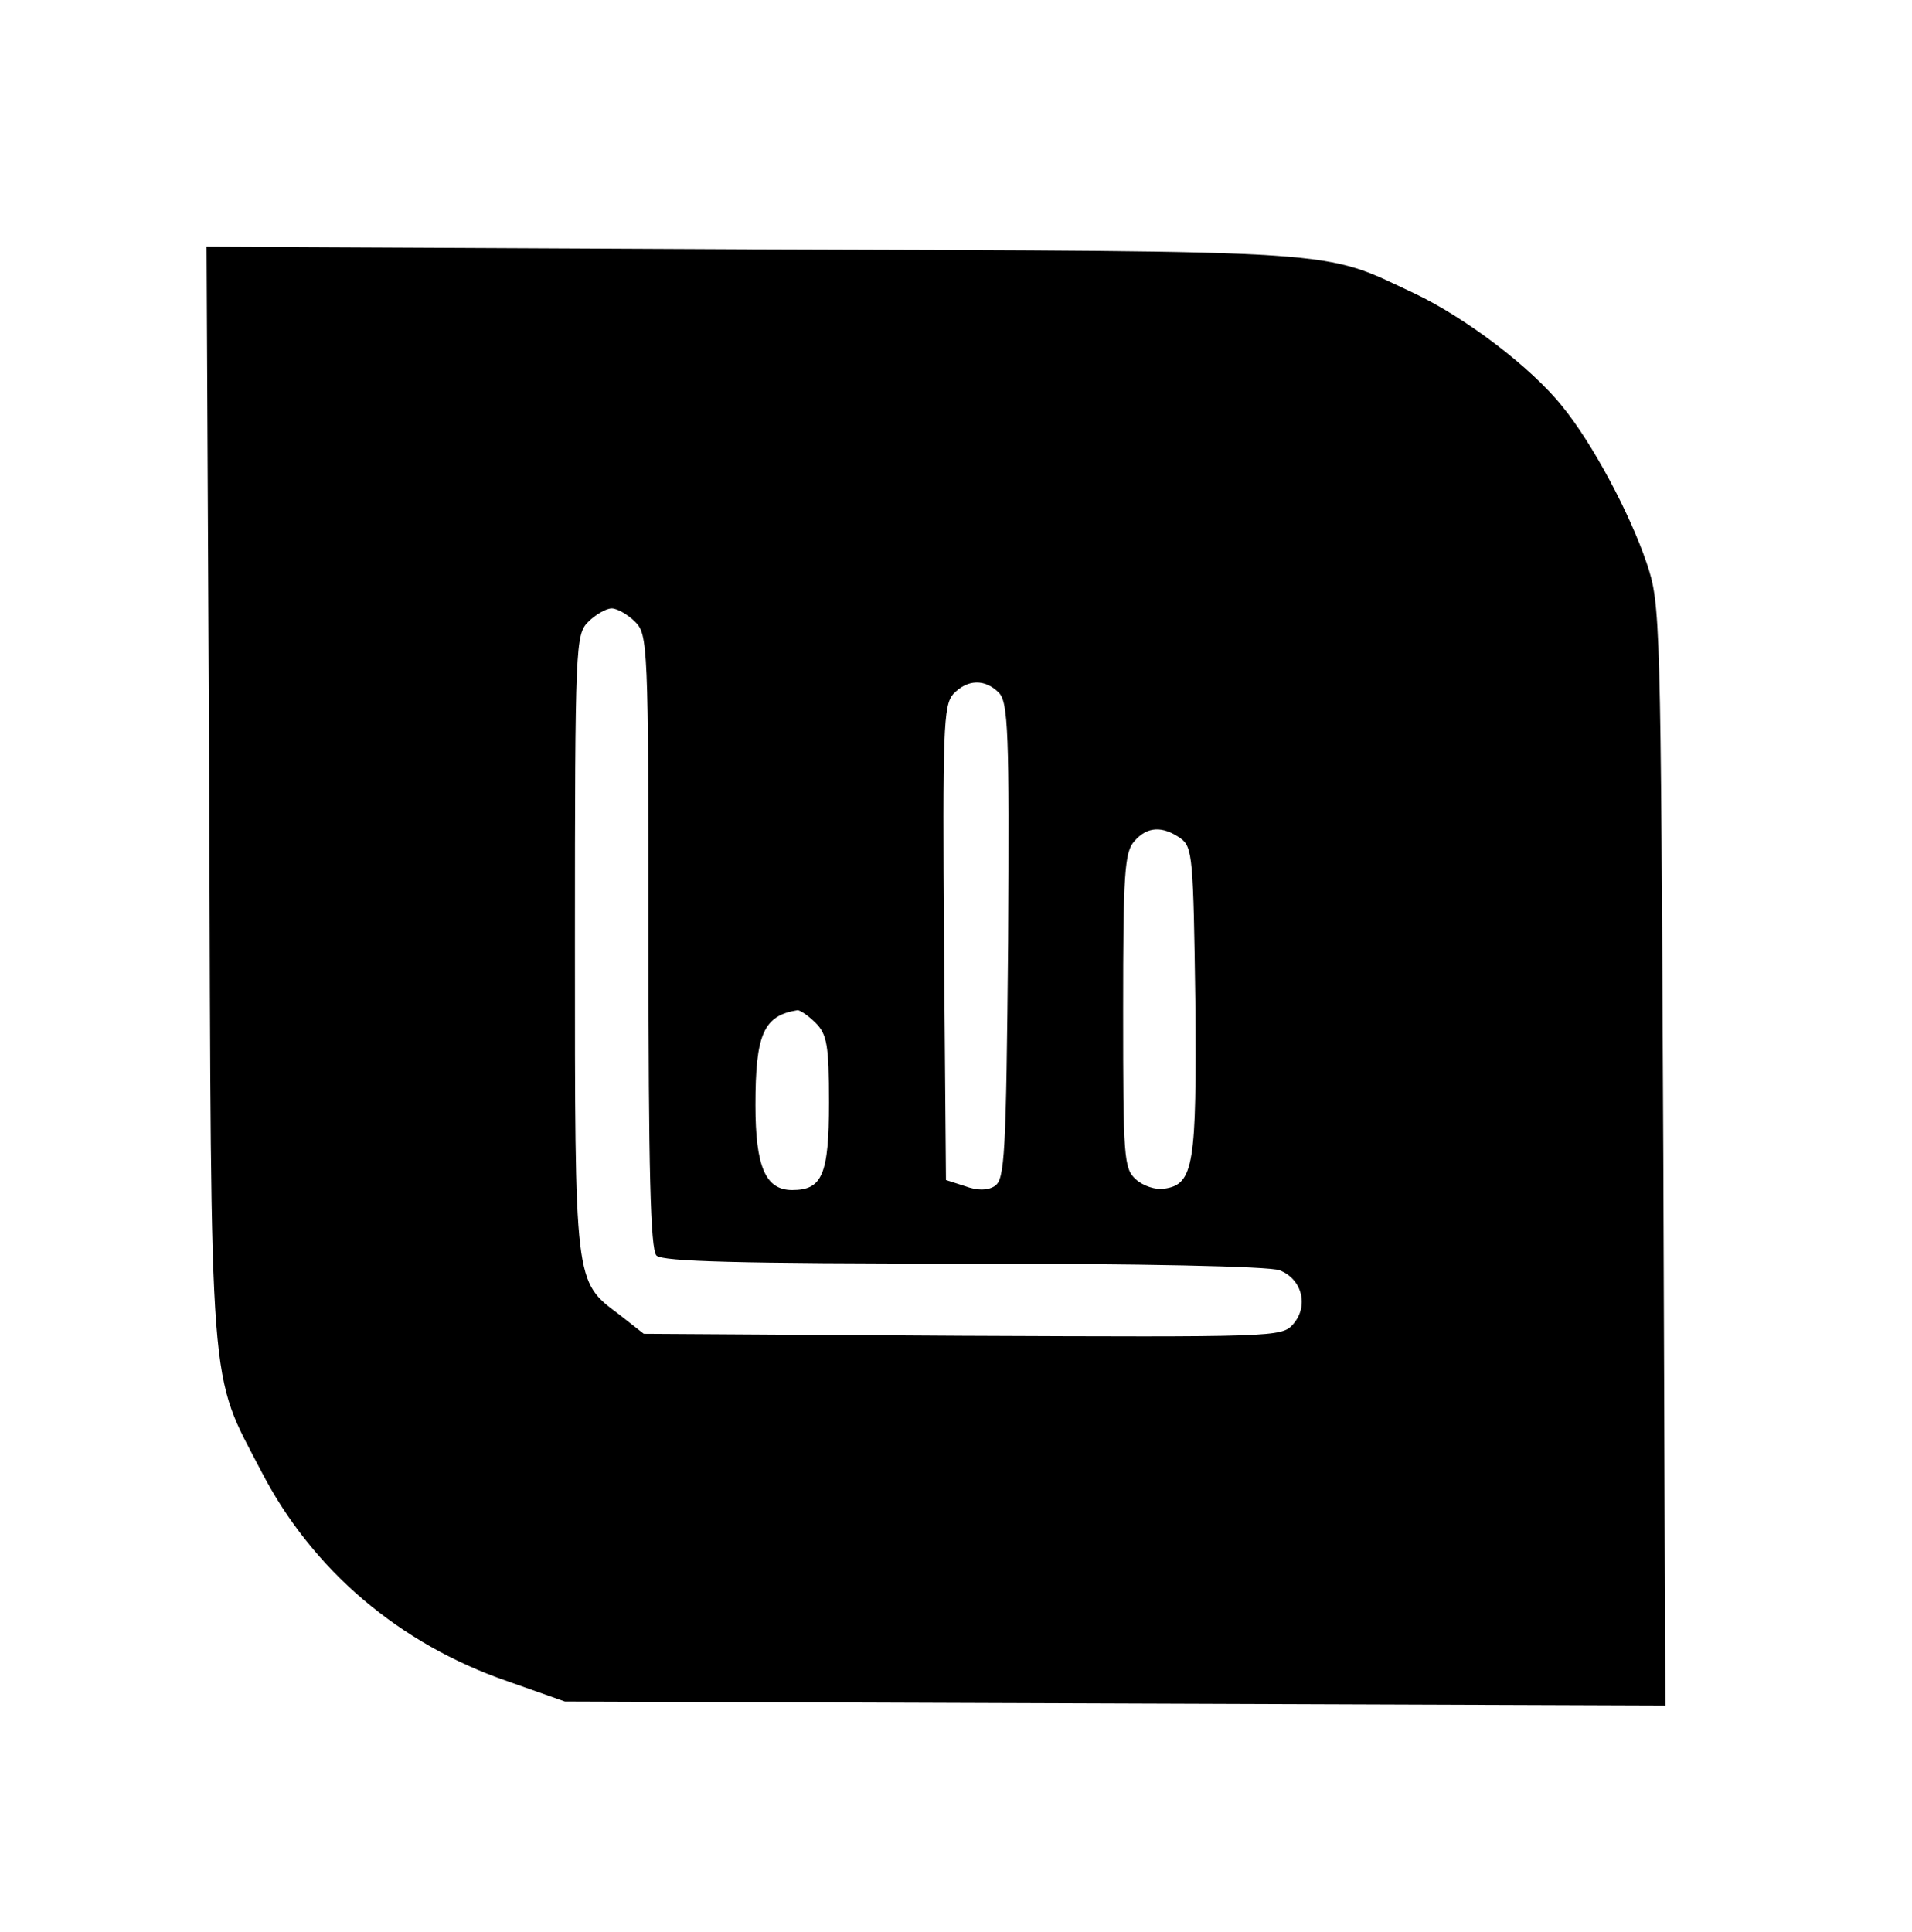
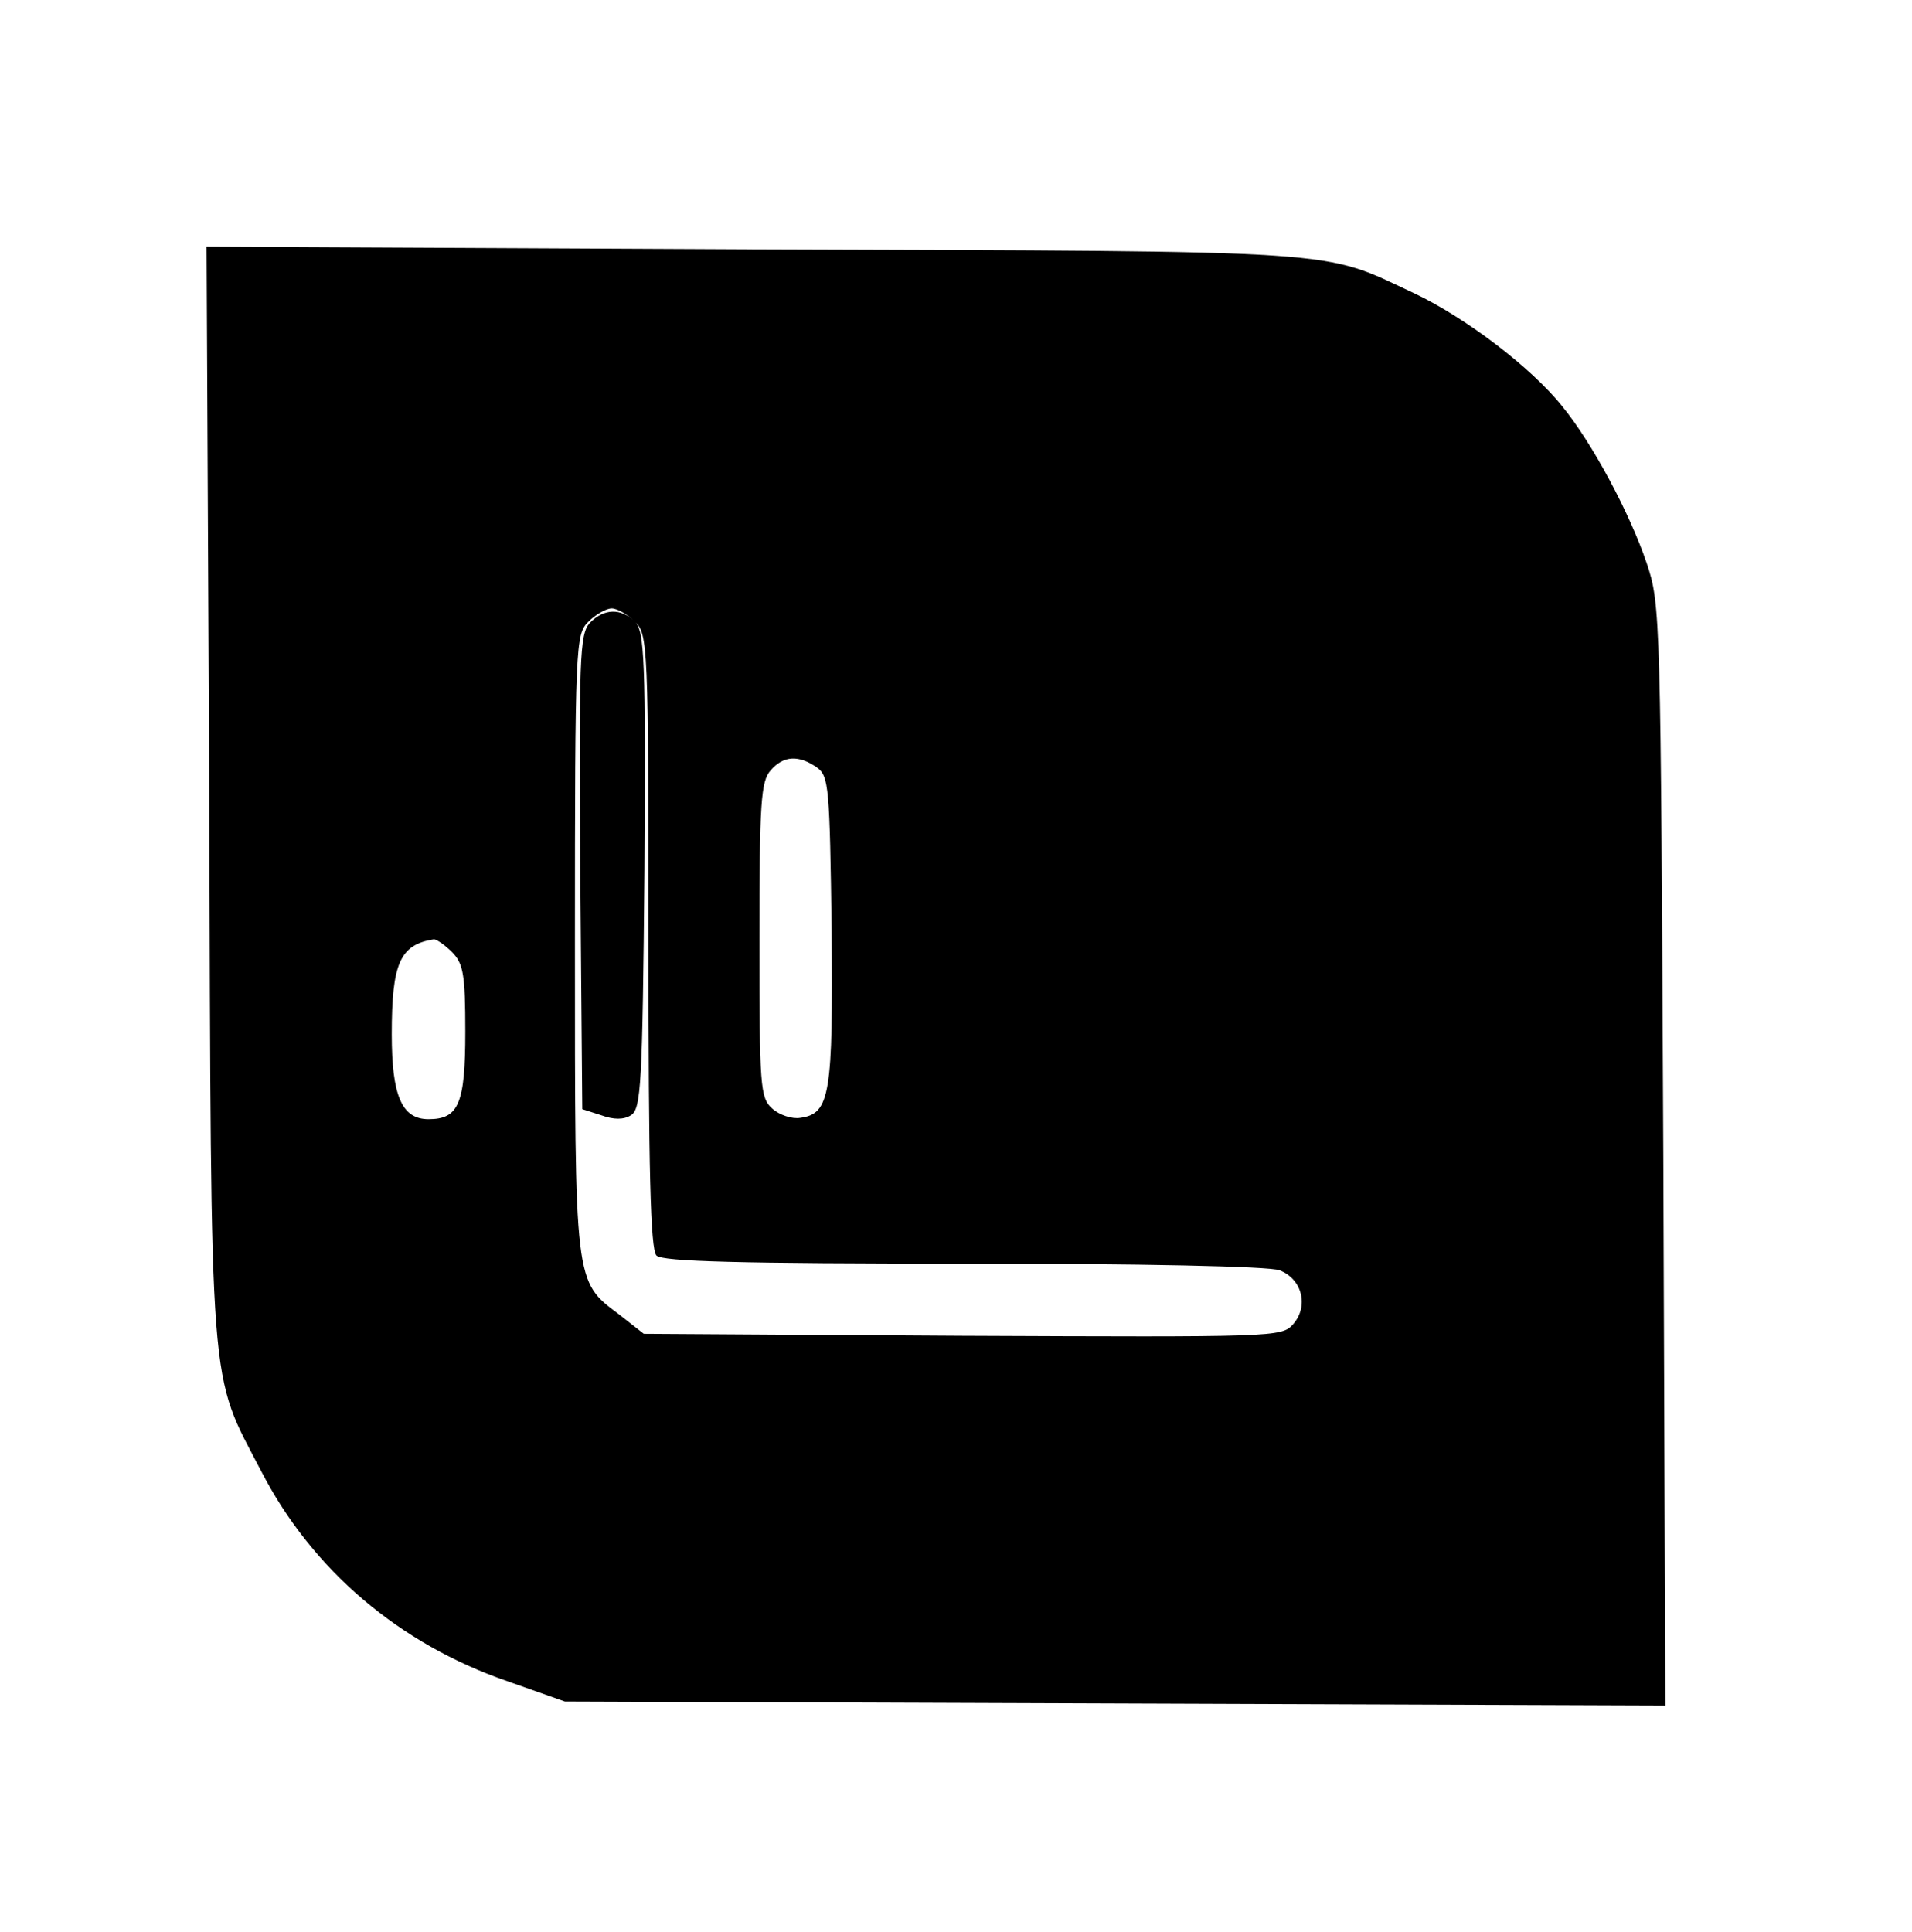
<svg xmlns="http://www.w3.org/2000/svg" version="1.0" width="286pt" height="289pt" viewBox="0 0 286 289" preserveAspectRatio="xMidYMid meet">
  <g transform="translate(0,289) scale(0.1,-0.1)" fill="#000000" stroke="none">
-     <path d="M313 1703 c3 -916 -1 -862 78 -1014 76 -147 206 -258 369 -314 l85 -30 823 -3 823 -3 -3 823 c-4 808 -4 824 -25 886 -25 74 -81 179 -126 234 -46 58 -145 133 -221 169 -141 66 -90 63 -989 66 l-818 4 4 -818z m637 257 c19 -19 20 -33 20 -478 0 -343 3 -461 12 -470 9 -9 125 -12 459 -12 263 0 458 -4 473 -10 34 -13 44 -54 20 -81 -17 -19 -29 -19 -494 -17 l-477 3 -37 29 c-67 50 -66 44 -66 556 0 447 1 461 20 480 11 11 27 20 35 20 8 0 24 -9 35 -20z m544 -106 c14 -14 16 -58 14 -371 -3 -322 -5 -357 -20 -367 -11 -7 -26 -7 -45 0 l-28 9 -3 354 c-2 319 -1 356 14 373 21 22 47 23 68 2z m272 -218 c18 -13 19 -30 22 -243 2 -245 -2 -275 -47 -281 -12 -2 -31 4 -42 14 -18 16 -19 33 -19 252 0 205 2 238 17 254 19 22 42 23 69 4z m-546 -276 c17 -17 20 -33 20 -119 0 -108 -10 -131 -55 -131 -40 0 -55 35 -55 127 0 106 12 134 63 142 4 0 16 -8 27 -19z" />
+     <path d="M313 1703 c3 -916 -1 -862 78 -1014 76 -147 206 -258 369 -314 l85 -30 823 -3 823 -3 -3 823 c-4 808 -4 824 -25 886 -25 74 -81 179 -126 234 -46 58 -145 133 -221 169 -141 66 -90 63 -989 66 l-818 4 4 -818z m637 257 c19 -19 20 -33 20 -478 0 -343 3 -461 12 -470 9 -9 125 -12 459 -12 263 0 458 -4 473 -10 34 -13 44 -54 20 -81 -17 -19 -29 -19 -494 -17 l-477 3 -37 29 c-67 50 -66 44 -66 556 0 447 1 461 20 480 11 11 27 20 35 20 8 0 24 -9 35 -20z c14 -14 16 -58 14 -371 -3 -322 -5 -357 -20 -367 -11 -7 -26 -7 -45 0 l-28 9 -3 354 c-2 319 -1 356 14 373 21 22 47 23 68 2z m272 -218 c18 -13 19 -30 22 -243 2 -245 -2 -275 -47 -281 -12 -2 -31 4 -42 14 -18 16 -19 33 -19 252 0 205 2 238 17 254 19 22 42 23 69 4z m-546 -276 c17 -17 20 -33 20 -119 0 -108 -10 -131 -55 -131 -40 0 -55 35 -55 127 0 106 12 134 63 142 4 0 16 -8 27 -19z" />
  </g>
</svg>